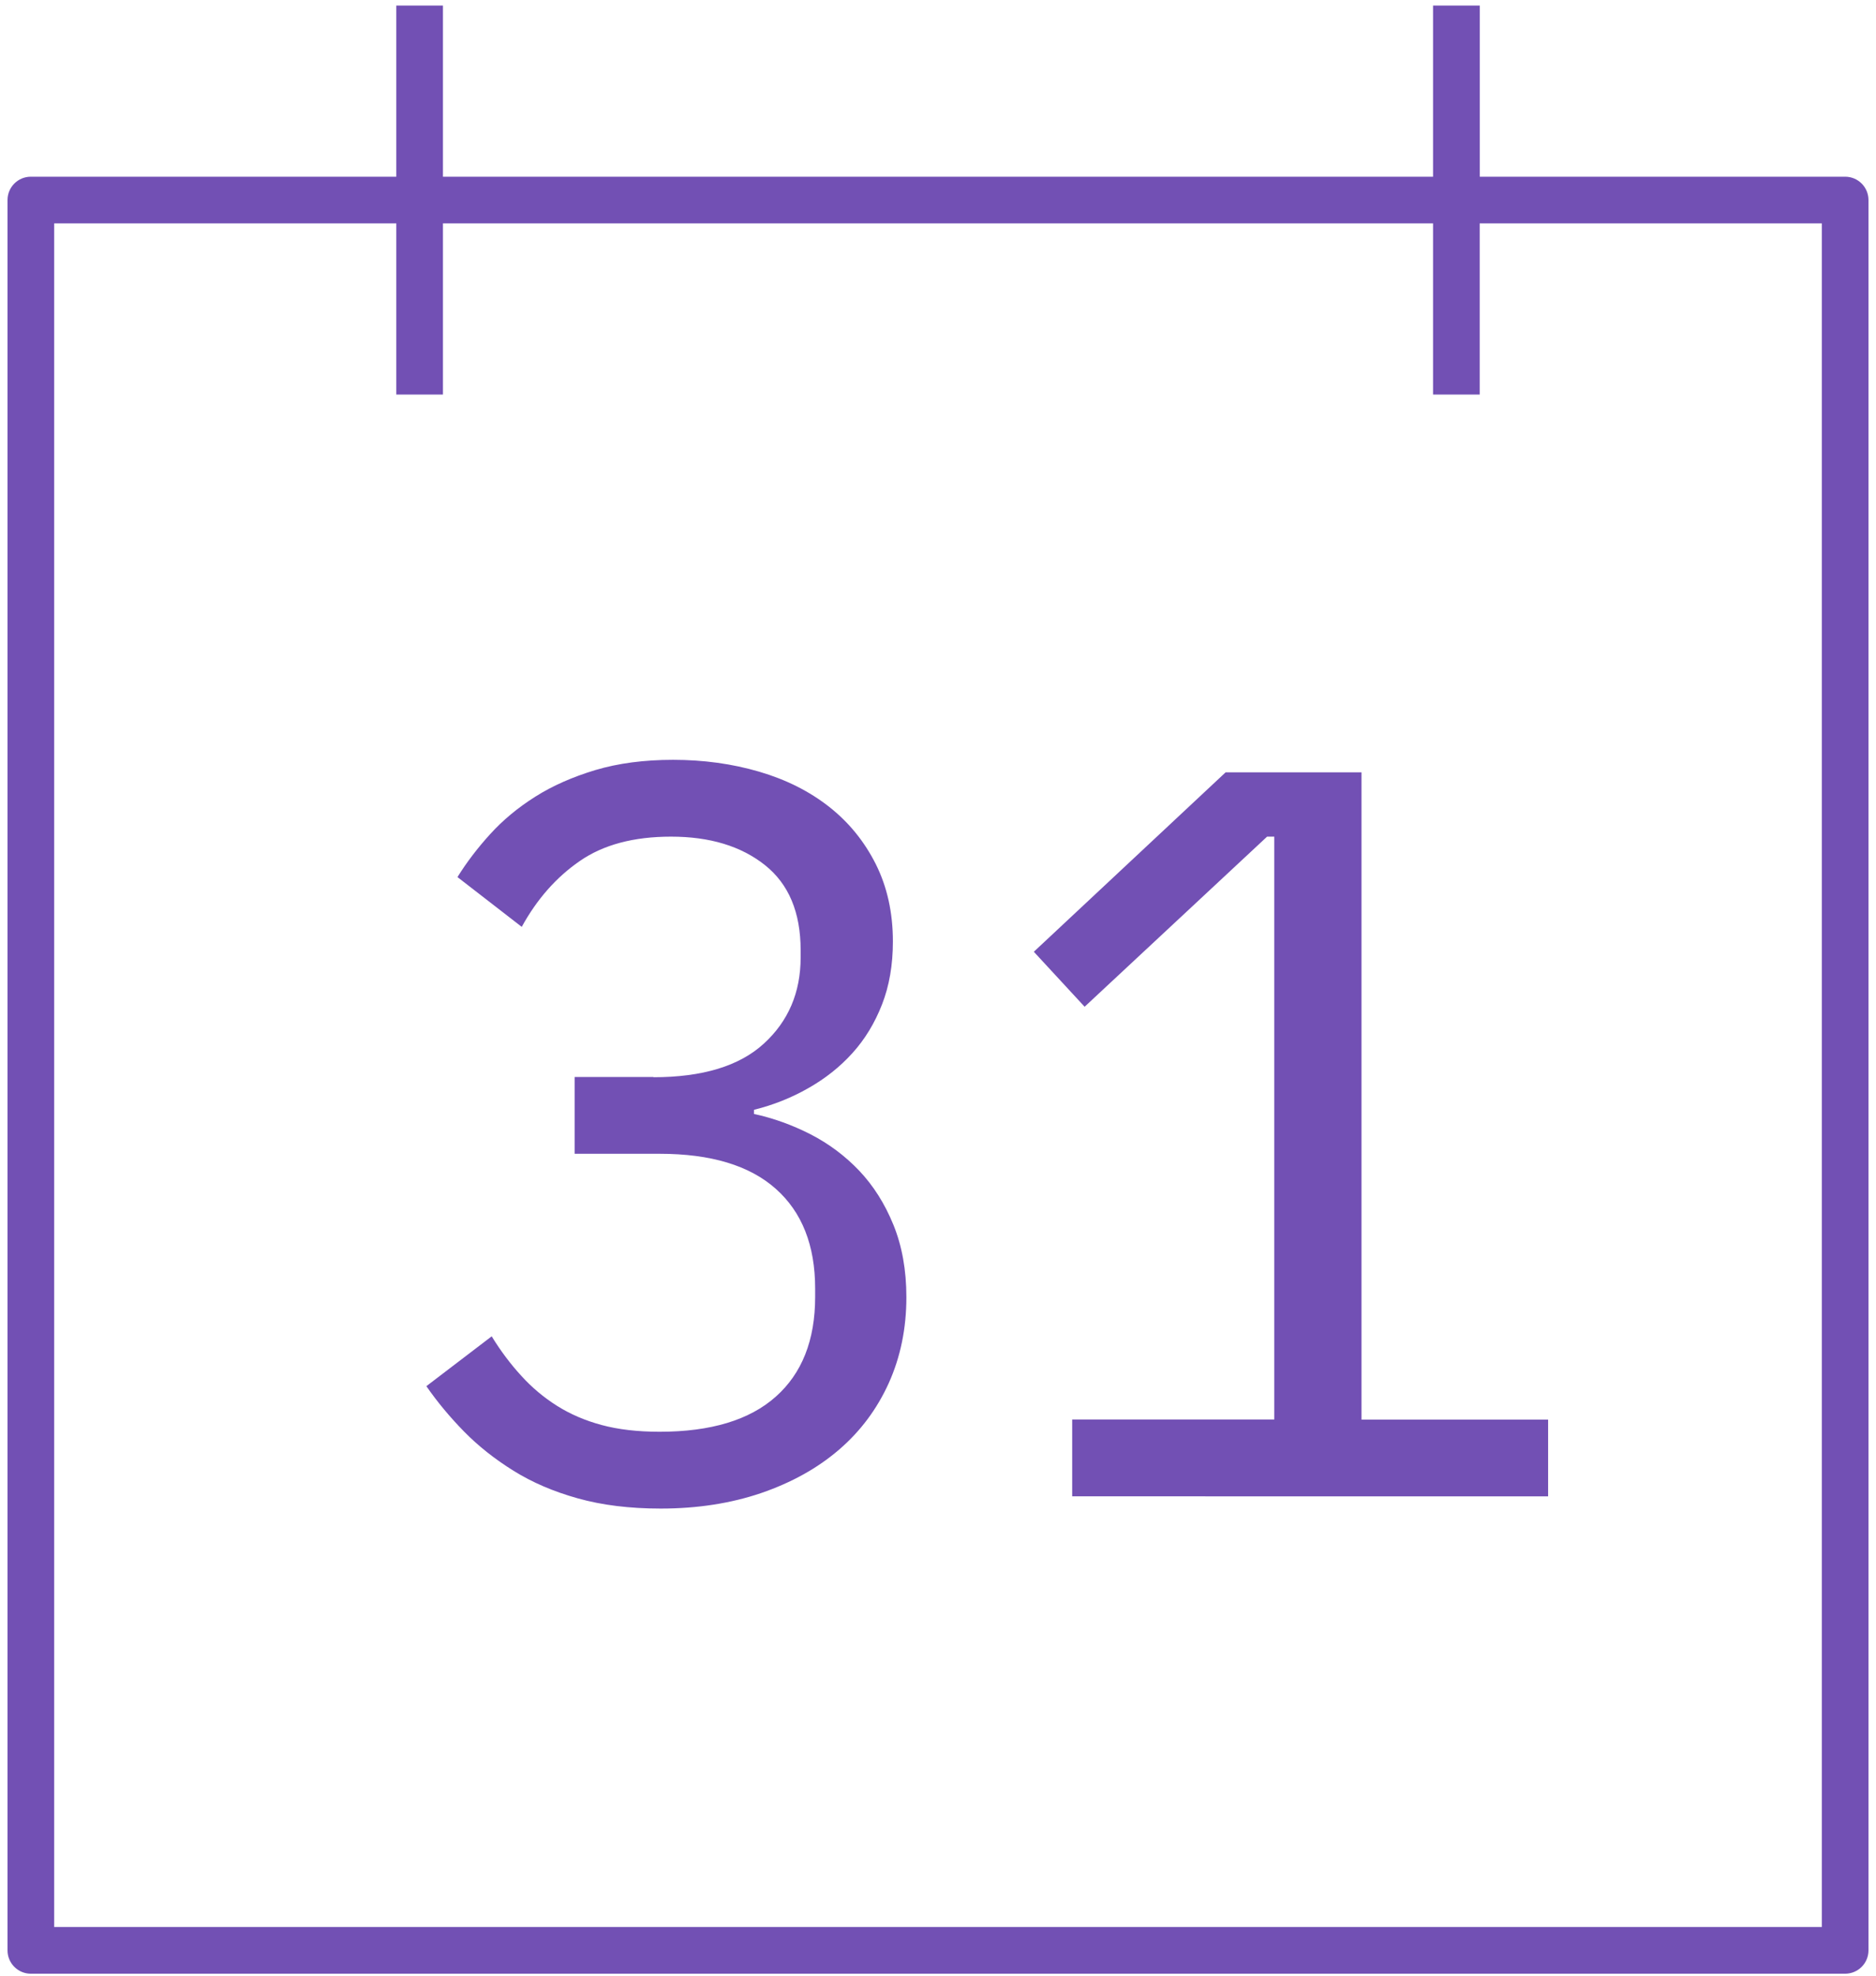
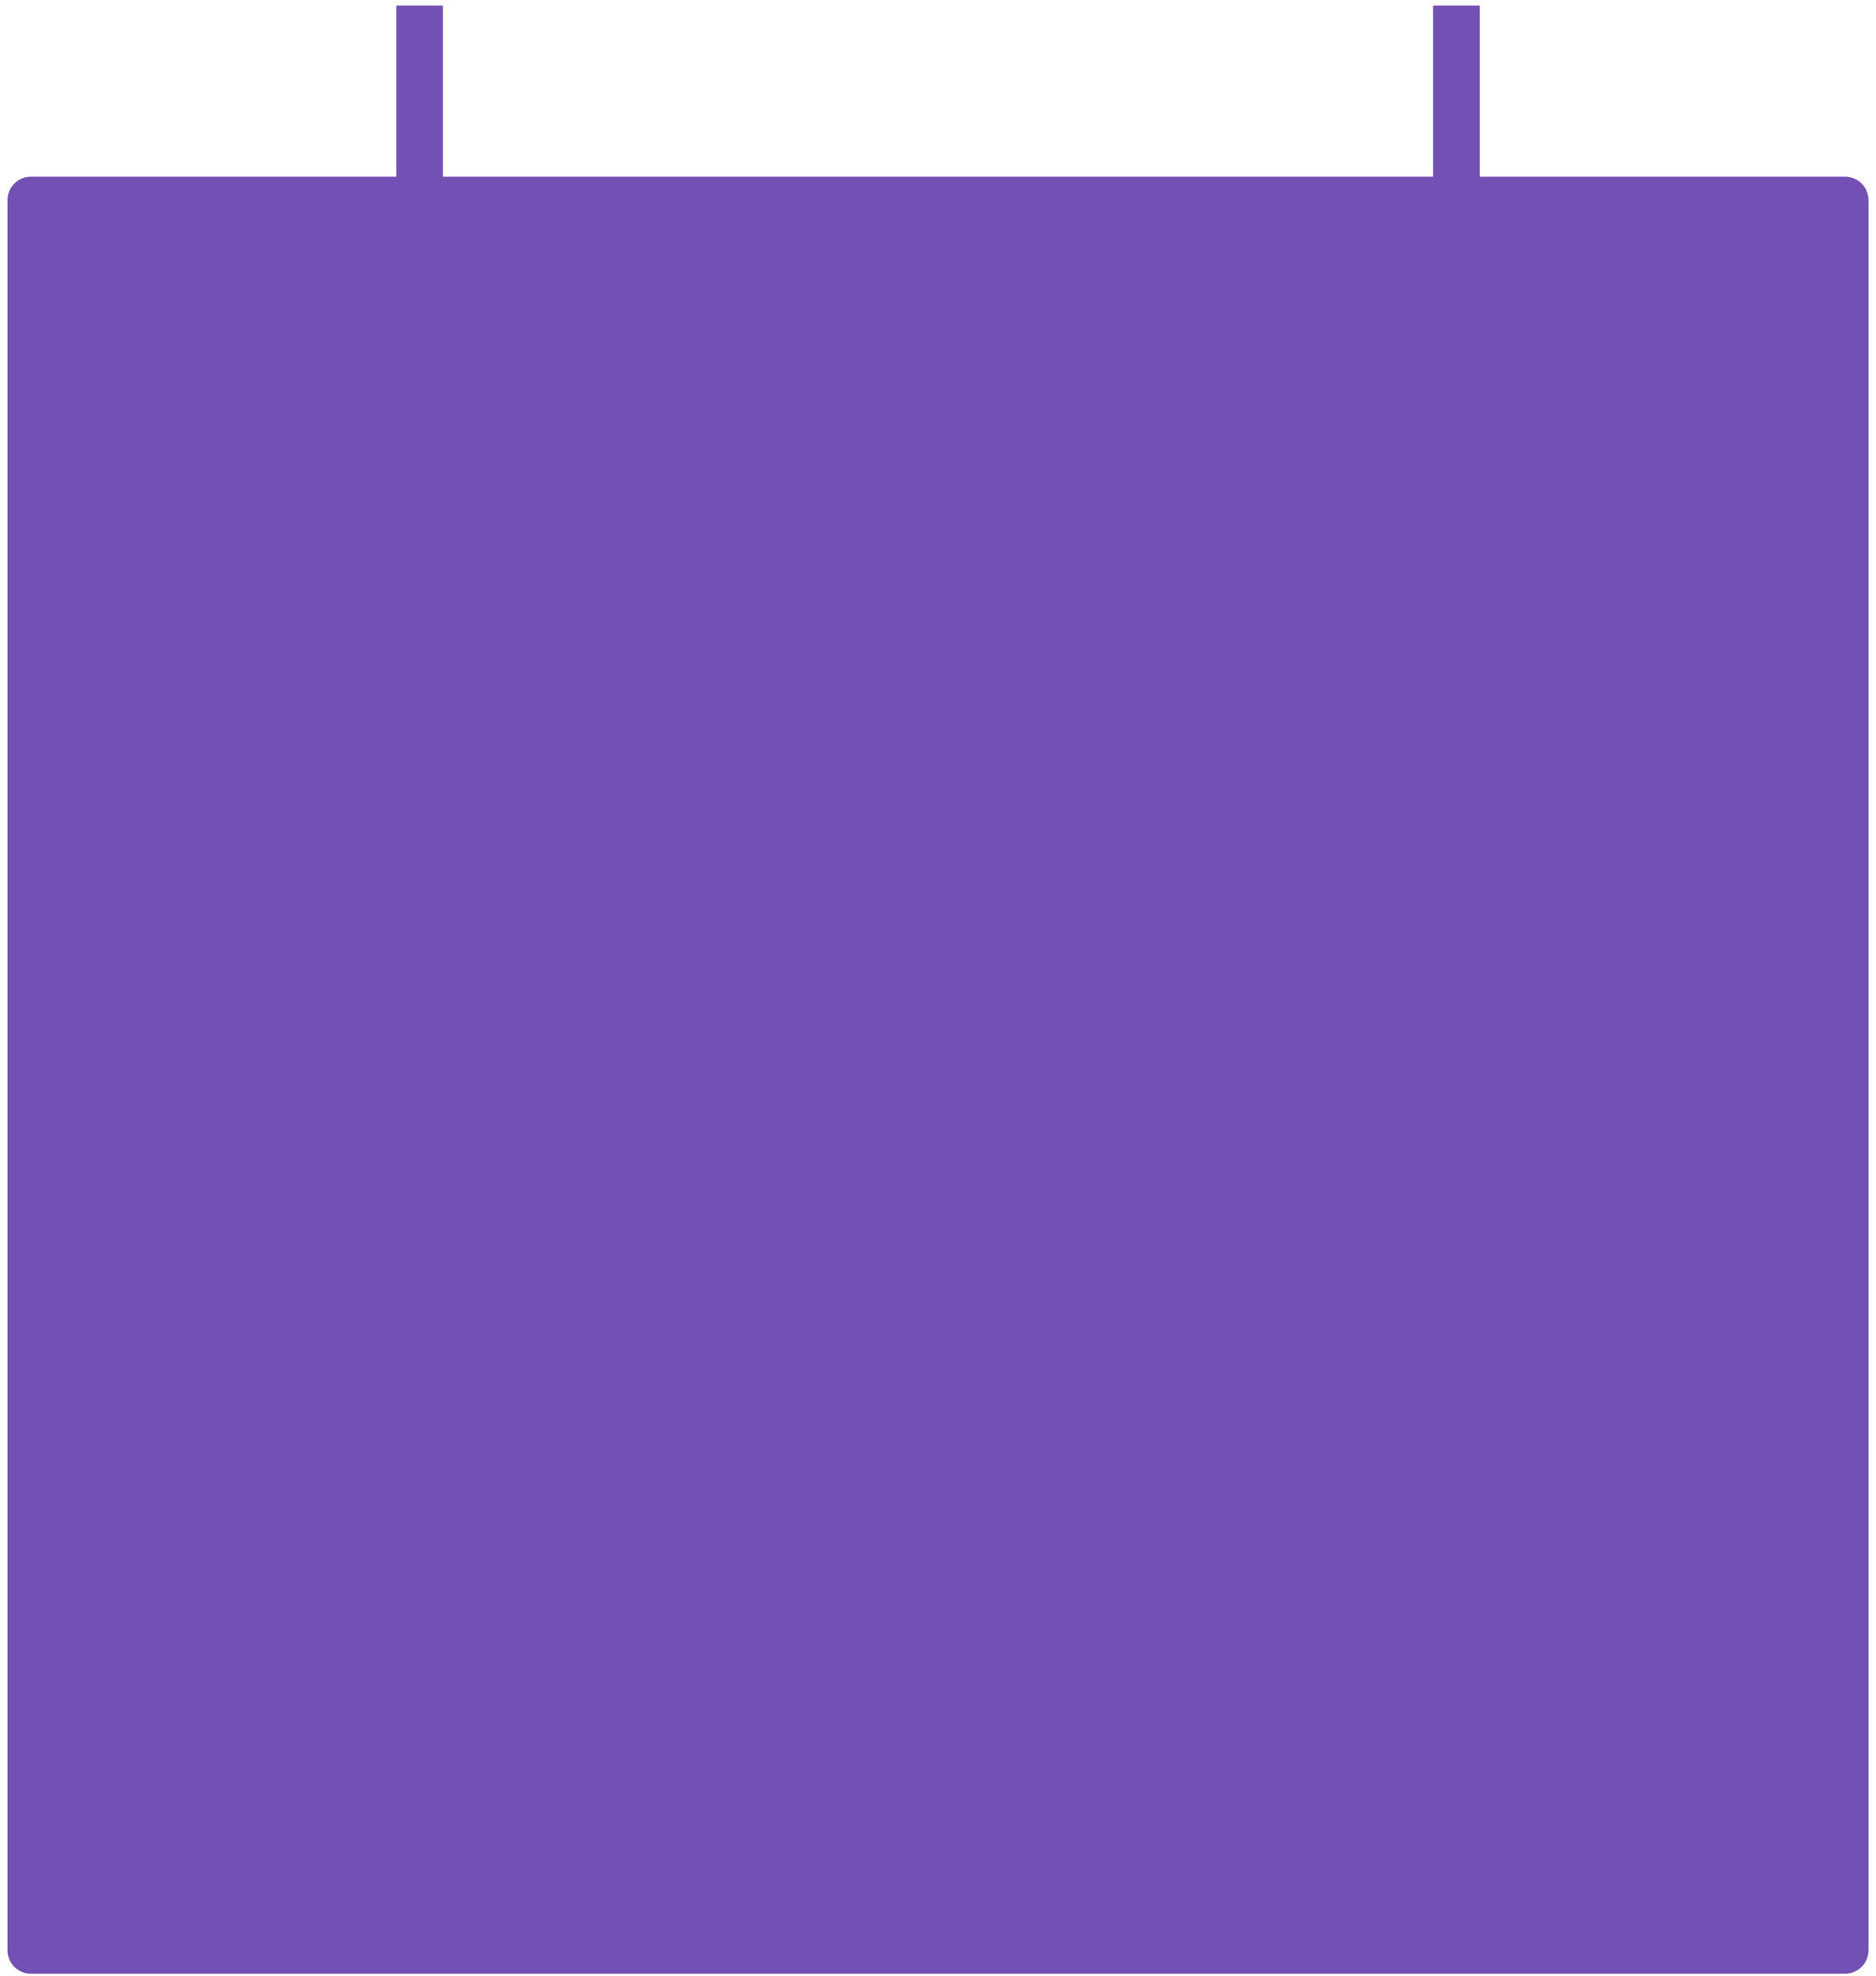
<svg xmlns="http://www.w3.org/2000/svg" width="95" height="100" viewBox="0 0 95 100" fill="none">
-   <path d="M33.089 54.524C35.572 54.524 37.44 53.959 38.68 52.824C39.92 51.692 40.544 50.238 40.544 48.46V48.096C40.544 46.179 39.94 44.742 38.732 43.784C37.525 42.826 35.94 42.347 33.981 42.347C32.091 42.347 30.549 42.757 29.361 43.581C28.17 44.401 27.189 45.513 26.421 46.914L23.166 44.394C23.622 43.659 24.173 42.934 24.82 42.222C25.466 41.51 26.231 40.877 27.104 40.326C27.976 39.774 28.994 39.325 30.149 38.977C31.304 38.633 32.616 38.459 34.086 38.459C35.625 38.459 37.079 38.659 38.444 39.059C39.809 39.459 40.99 40.053 41.987 40.837C42.985 41.622 43.772 42.59 44.35 43.738C44.927 44.89 45.216 46.196 45.216 47.656C45.216 48.84 45.032 49.904 44.665 50.842C44.297 51.784 43.799 52.604 43.169 53.3C42.539 53.999 41.794 54.589 40.937 55.075C40.081 55.564 39.159 55.931 38.181 56.174V56.384C39.159 56.594 40.114 56.939 41.042 57.411C41.968 57.887 42.791 58.501 43.51 59.255C44.225 60.01 44.806 60.922 45.242 61.995C45.679 63.068 45.899 64.289 45.899 65.657C45.899 67.238 45.6 68.689 45.006 70.008C44.409 71.324 43.569 72.449 42.486 73.378C41.4 74.313 40.087 75.041 38.549 75.57C37.01 76.094 35.31 76.357 33.456 76.357C31.881 76.357 30.48 76.183 29.256 75.839C28.029 75.497 26.946 75.031 26.001 74.441C25.056 73.853 24.223 73.194 23.507 72.466C22.789 71.734 22.149 70.966 21.591 70.162L24.899 67.639C25.351 68.377 25.853 69.043 26.395 69.634C26.936 70.231 27.54 70.736 28.206 71.156C28.872 71.576 29.624 71.901 30.464 72.127C31.304 72.354 32.285 72.469 33.404 72.469C35.992 72.469 37.955 71.878 39.284 70.694C40.612 69.516 41.279 67.832 41.279 65.644V65.221C41.279 63.035 40.612 61.349 39.284 60.171C37.955 58.989 35.992 58.399 33.404 58.399H29.099V54.511H33.089V54.524ZM54.295 75.737V71.849H64.529V42.347H64.165L54.925 50.957L52.353 48.174L62.065 39.092H68.946V71.852H78.396V75.74L54.295 75.737ZM93.437 99.9H1.562C0.909 99.9 0.381 99.372 0.381 98.719V10.125C0.381 9.472 0.909 8.944 1.562 8.944H20.069V0.281H22.431V8.944H72.569V0.281H74.934V8.944H93.437C94.09 8.944 94.619 9.472 94.619 10.125V98.719C94.619 99.372 94.09 99.9 93.437 99.9ZM2.744 97.537H92.256V11.306H74.931V19.969H72.569V11.306H22.431V19.969H20.069V11.306H2.744V97.537Z" fill="#7250B4" />
+   <path d="M33.089 54.524C35.572 54.524 37.44 53.959 38.68 52.824C39.92 51.692 40.544 50.238 40.544 48.46V48.096C40.544 46.179 39.94 44.742 38.732 43.784C37.525 42.826 35.94 42.347 33.981 42.347C32.091 42.347 30.549 42.757 29.361 43.581C28.17 44.401 27.189 45.513 26.421 46.914L23.166 44.394C23.622 43.659 24.173 42.934 24.82 42.222C25.466 41.51 26.231 40.877 27.104 40.326C27.976 39.774 28.994 39.325 30.149 38.977C31.304 38.633 32.616 38.459 34.086 38.459C35.625 38.459 37.079 38.659 38.444 39.059C39.809 39.459 40.99 40.053 41.987 40.837C42.985 41.622 43.772 42.59 44.35 43.738C44.927 44.89 45.216 46.196 45.216 47.656C45.216 48.84 45.032 49.904 44.665 50.842C44.297 51.784 43.799 52.604 43.169 53.3C42.539 53.999 41.794 54.589 40.937 55.075C40.081 55.564 39.159 55.931 38.181 56.174V56.384C39.159 56.594 40.114 56.939 41.042 57.411C41.968 57.887 42.791 58.501 43.51 59.255C44.225 60.01 44.806 60.922 45.242 61.995C45.679 63.068 45.899 64.289 45.899 65.657C45.899 67.238 45.6 68.689 45.006 70.008C44.409 71.324 43.569 72.449 42.486 73.378C41.4 74.313 40.087 75.041 38.549 75.57C37.01 76.094 35.31 76.357 33.456 76.357C31.881 76.357 30.48 76.183 29.256 75.839C28.029 75.497 26.946 75.031 26.001 74.441C25.056 73.853 24.223 73.194 23.507 72.466C22.789 71.734 22.149 70.966 21.591 70.162L24.899 67.639C25.351 68.377 25.853 69.043 26.395 69.634C26.936 70.231 27.54 70.736 28.206 71.156C28.872 71.576 29.624 71.901 30.464 72.127C31.304 72.354 32.285 72.469 33.404 72.469C35.992 72.469 37.955 71.878 39.284 70.694C40.612 69.516 41.279 67.832 41.279 65.644V65.221C41.279 63.035 40.612 61.349 39.284 60.171C37.955 58.989 35.992 58.399 33.404 58.399H29.099V54.511H33.089V54.524ZM54.295 75.737V71.849H64.529V42.347H64.165L54.925 50.957L52.353 48.174L62.065 39.092H68.946V71.852H78.396V75.74L54.295 75.737ZM93.437 99.9H1.562C0.909 99.9 0.381 99.372 0.381 98.719V10.125C0.381 9.472 0.909 8.944 1.562 8.944H20.069V0.281H22.431V8.944H72.569V0.281H74.934V8.944H93.437C94.09 8.944 94.619 9.472 94.619 10.125V98.719C94.619 99.372 94.09 99.9 93.437 99.9ZM2.744 97.537V11.306H74.931V19.969H72.569V11.306H22.431V19.969H20.069V11.306H2.744V97.537Z" fill="#7250B4" />
</svg>